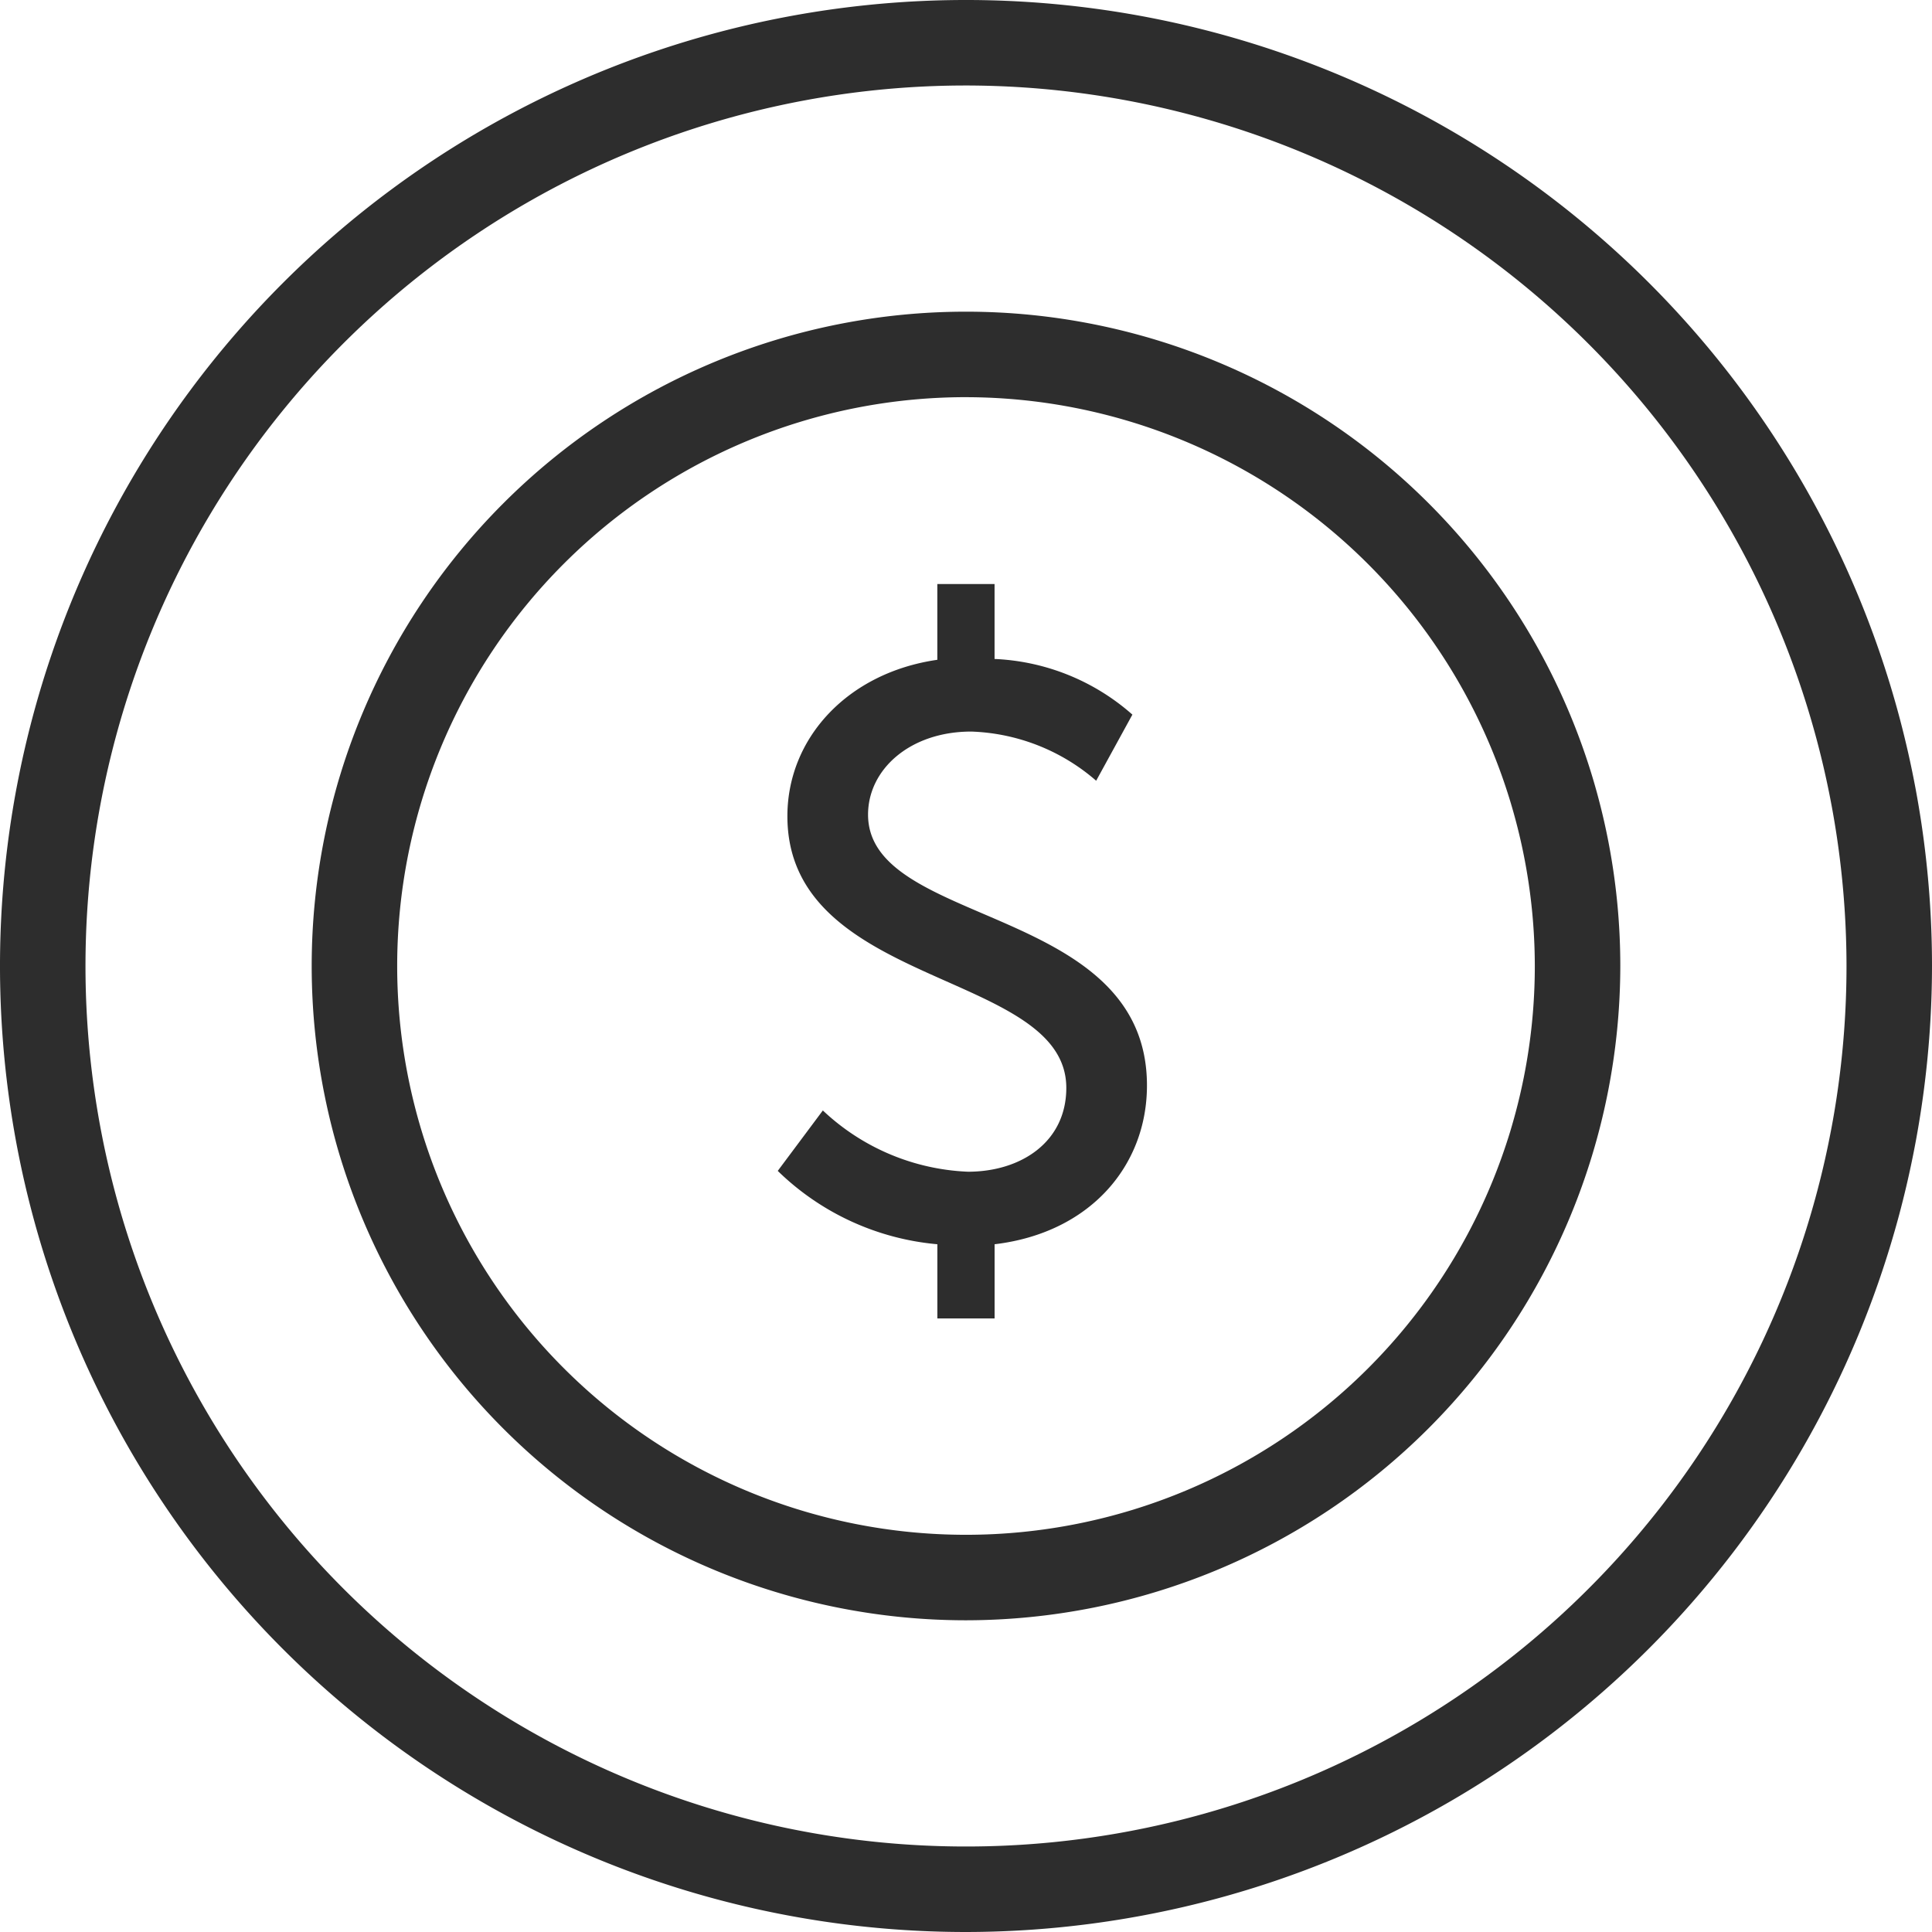
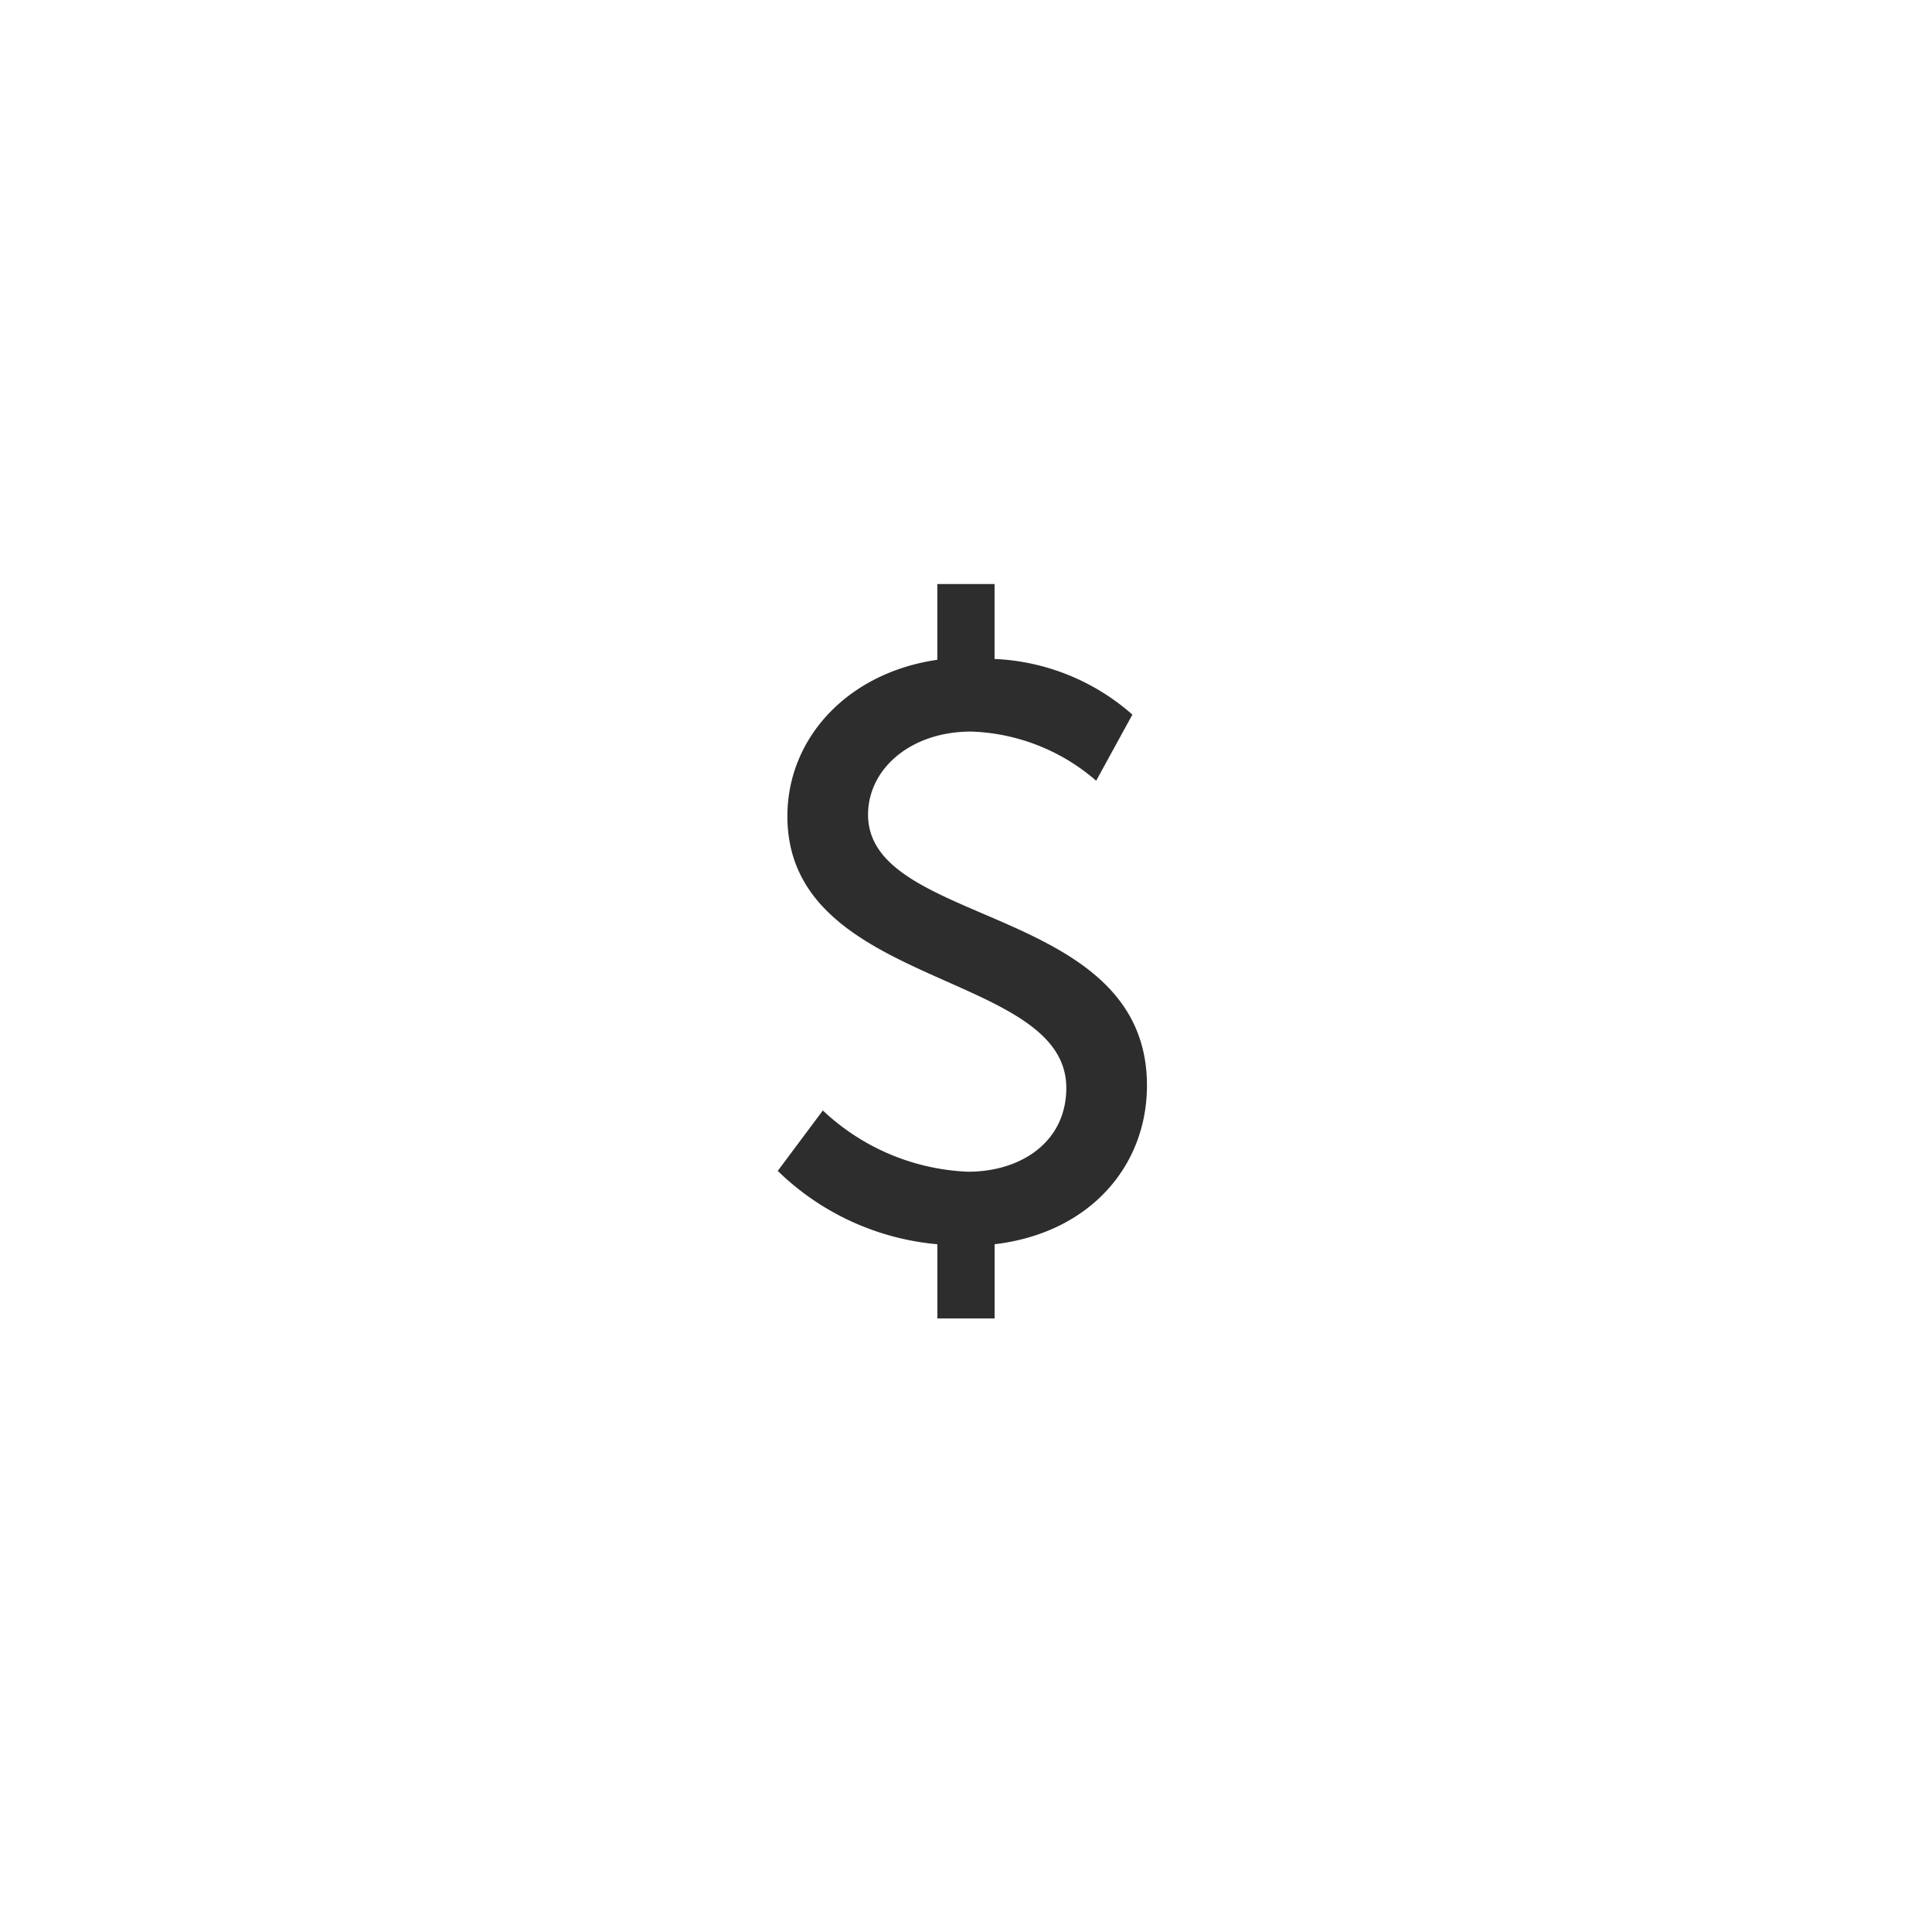
<svg xmlns="http://www.w3.org/2000/svg" width="96" height="96" viewBox="0 0 96 96">
  <defs>
    <style>
      .cls-1 {
        fill: #2d2d2d;
      }
    </style>
  </defs>
  <g id="icon-hcard-01" transform="translate(-2677.5 -2647.769)">
    <g id="Grupo_3457" data-name="Grupo 3457" transform="translate(2716.144 2676.791)">
      <path id="Trazado_7753" data-name="Trazado 7753" class="cls-1" d="M2725.23,2708.086a11.161,11.161,0,0,0,7.21,3.044c2.644,0,4.887-1.482,4.887-4.166,0-5.849-13.859-4.927-13.859-13.5,0-3.886,3-7.13,7.45-7.771v-3.765h2.844v3.724a11.056,11.056,0,0,1,6.849,2.765l-1.8,3.285a9.966,9.966,0,0,0-6.208-2.443c-3.045,0-5.127,1.882-5.127,4.126,0,5.608,13.859,4.446,13.859,13.459,0,4.005-2.844,7.33-7.571,7.89v3.686h-2.844v-3.686a13,13,0,0,1-7.931-3.645Z" transform="translate(-2722.987 -2681.93)" />
    </g>
    <g id="Grupo_3458" data-name="Grupo 3458" transform="translate(2677.5 2647.769)">
-       <path id="Trazado_7754" data-name="Trazado 7754" class="cls-1" d="M2725.5,2743.769a48,48,0,1,1,48-48A48.055,48.055,0,0,1,2725.5,2743.769Zm0-91.752a43.752,43.752,0,1,0,43.752,43.752A43.8,43.8,0,0,0,2725.5,2652.017Z" transform="translate(-2677.5 -2647.769)" />
-     </g>
+       </g>
    <g id="Grupo_3459" data-name="Grupo 3459" transform="translate(2692.988 2663.257)">
-       <path id="Trazado_7755" data-name="Trazado 7755" class="cls-1" d="M2728.243,2731.023a32.512,32.512,0,1,1,32.512-32.512A32.548,32.548,0,0,1,2728.243,2731.023Zm0-60.776a28.264,28.264,0,1,0,28.264,28.264A28.3,28.3,0,0,0,2728.243,2670.248Z" transform="translate(-2695.731 -2666)" />
-     </g>
+       </g>
  </g>
</svg>